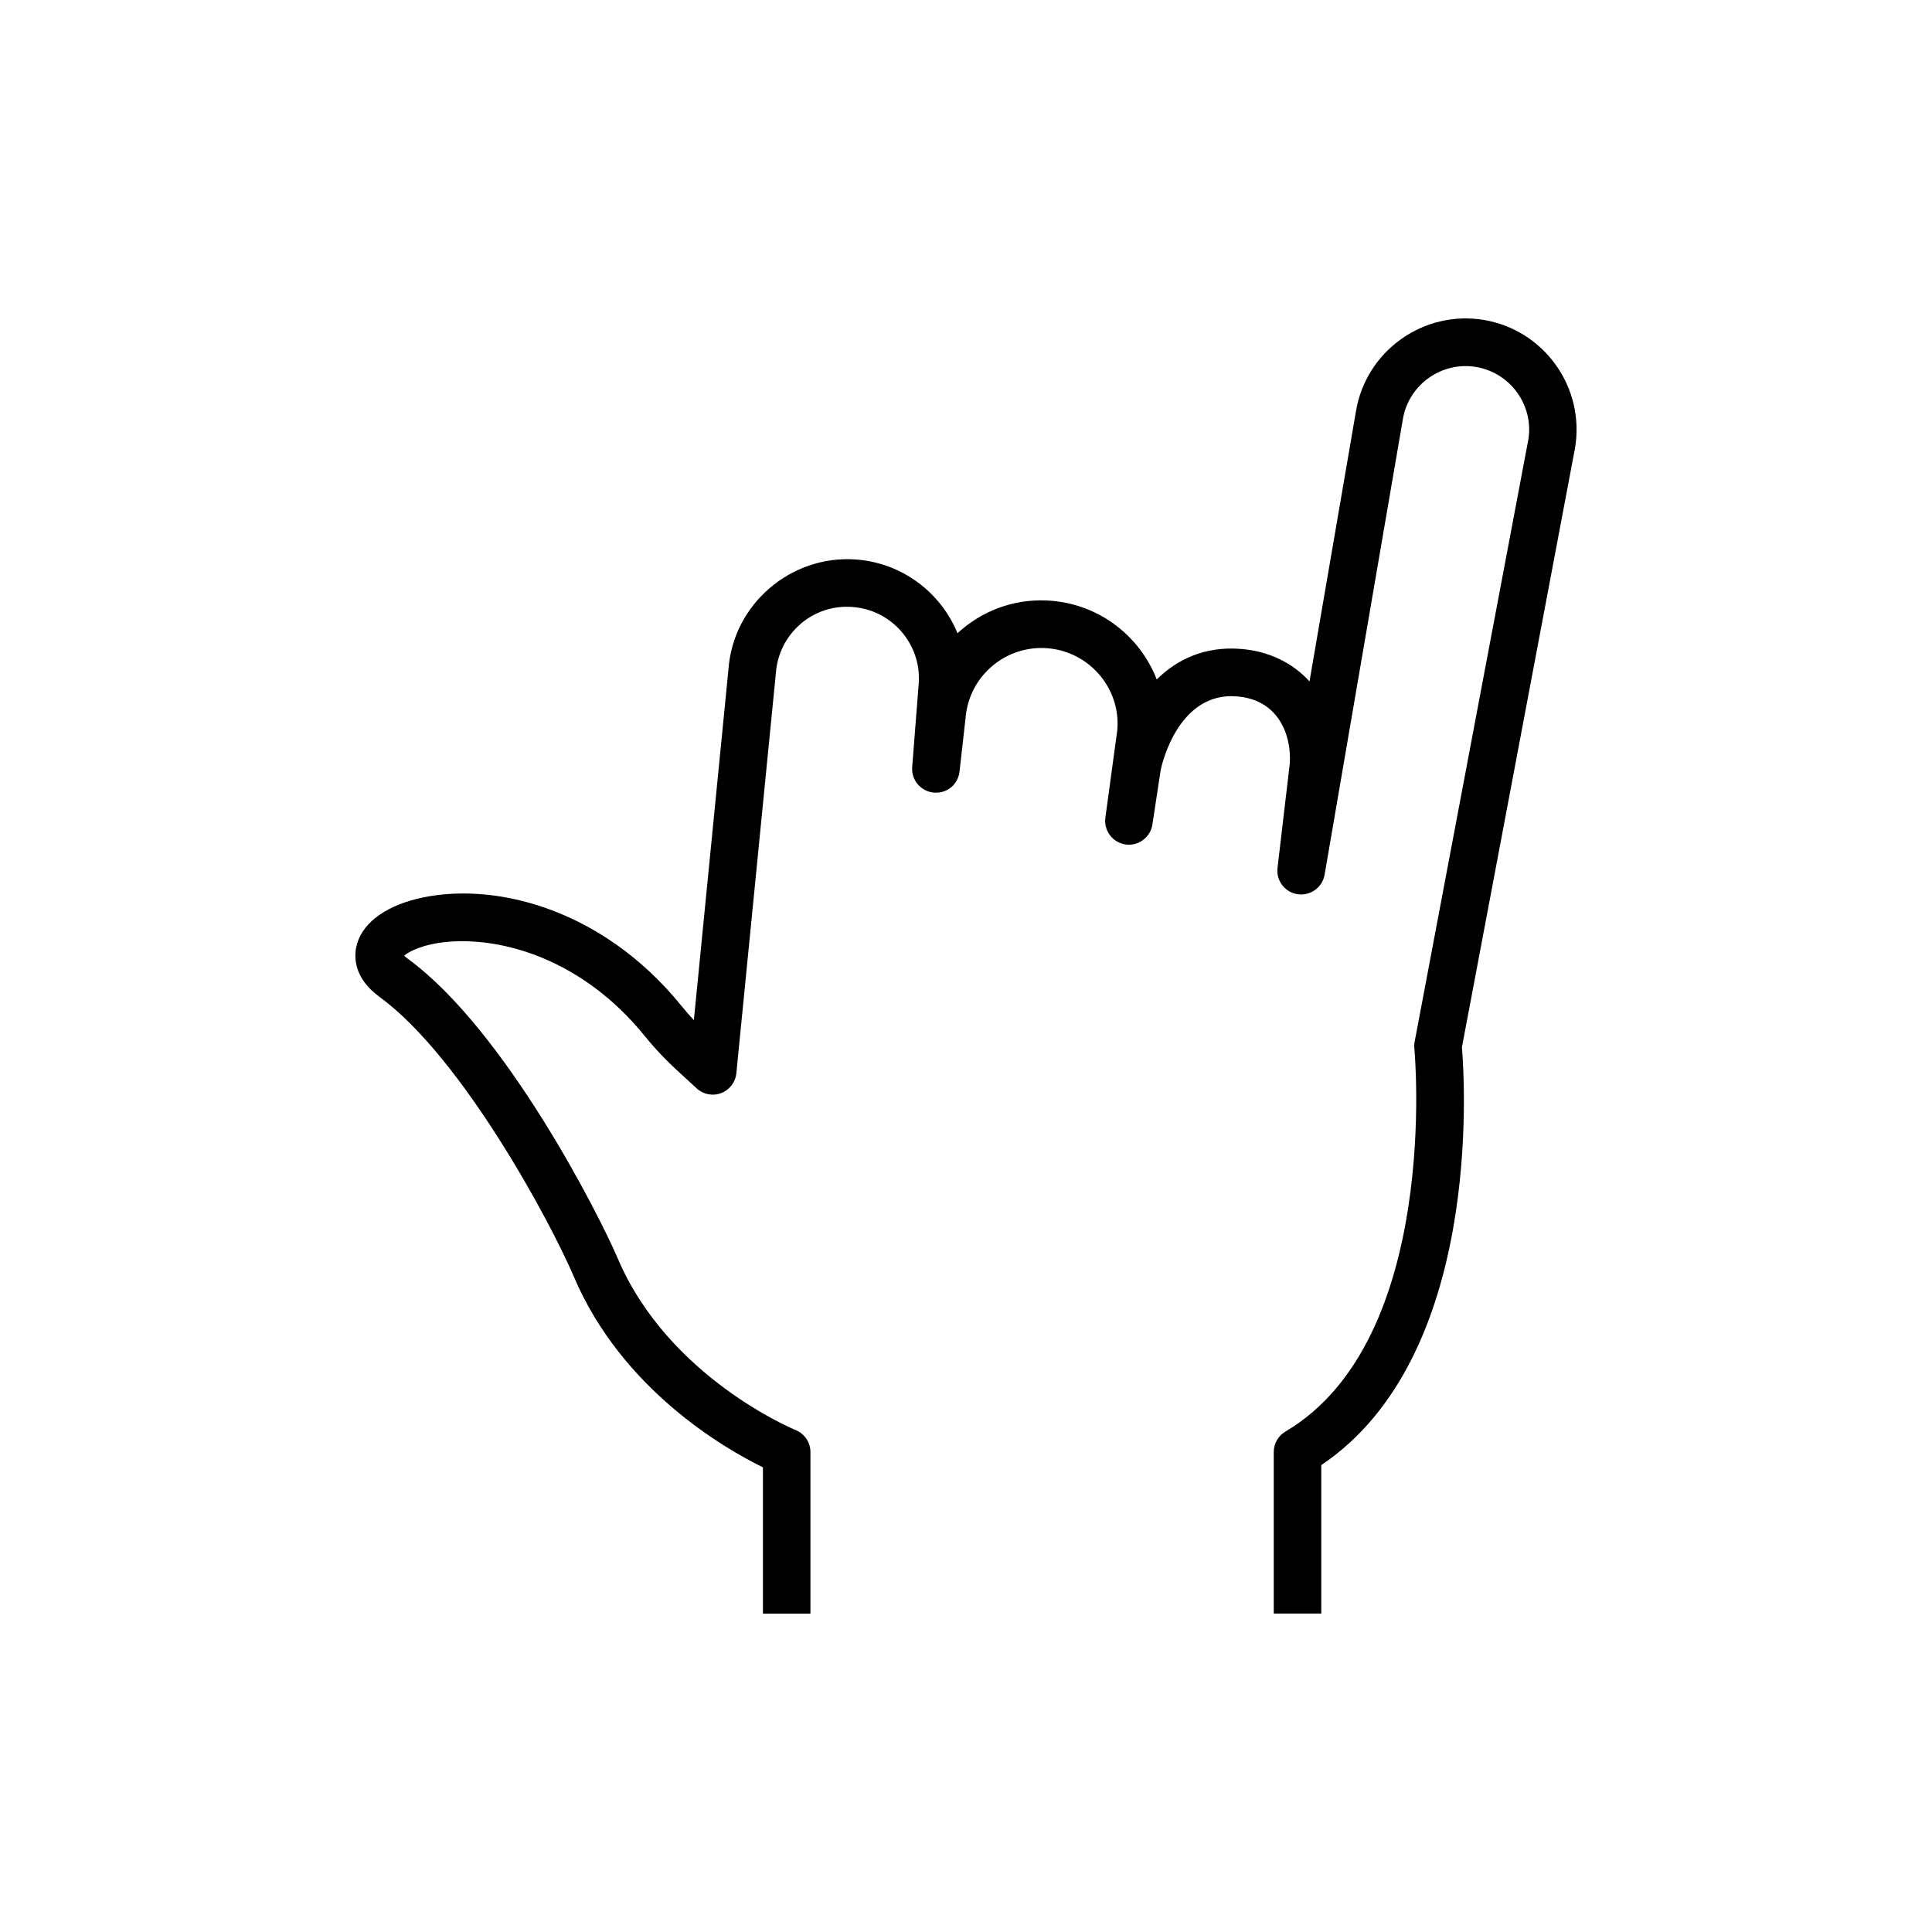
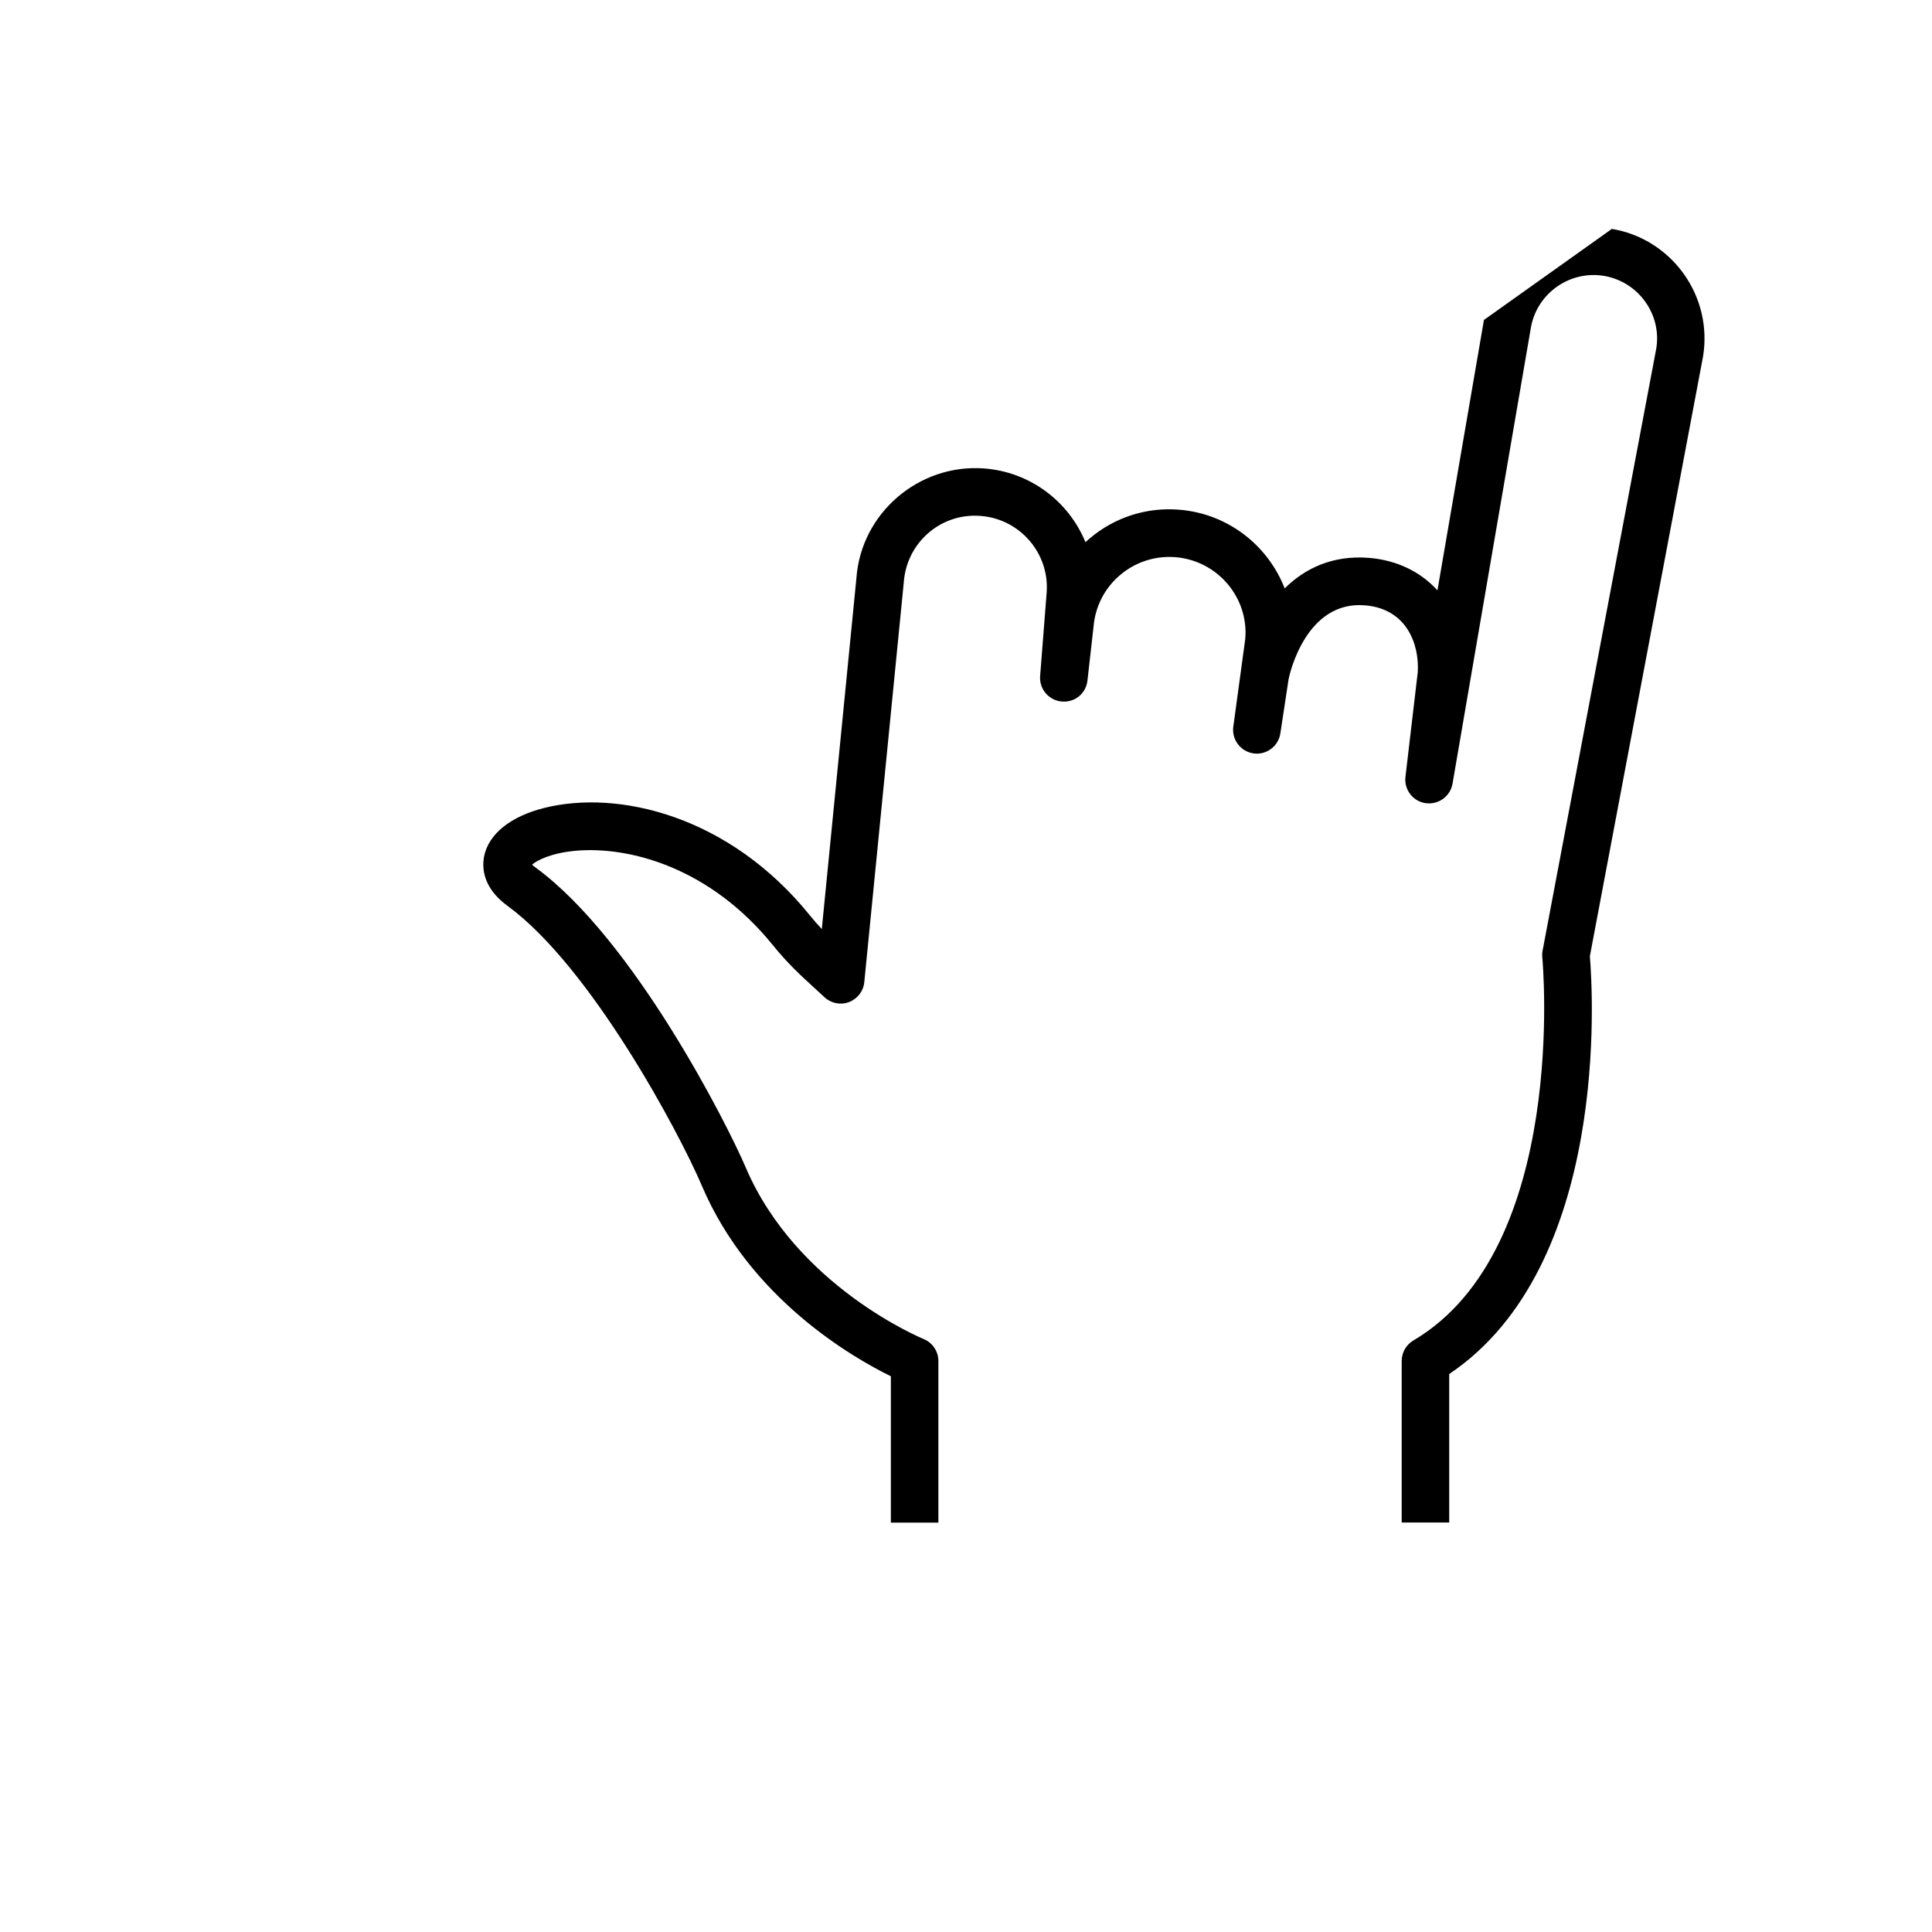
<svg xmlns="http://www.w3.org/2000/svg" fill="#000000" width="800px" height="800px" version="1.1" viewBox="144 144 512 512">
-   <path d="m537.26 228.79c-15.98-2.672-31.215 8.141-33.906 24.133l-12.324 71.66c-4.445-4.898-10.723-8.02-18.207-8.613-9.664-0.754-16.969 2.852-22.277 8.09-4.394-11.297-14.902-19.73-27.77-20.836-8.734-0.754-17.199 1.945-23.891 7.586-0.395 0.324-0.766 0.656-1.137 0.996-4.414-10.742-14.621-18.66-26.984-19.539-17.242-1.219-32.496 11.91-33.715 29.109l-9.168 92.965c-1.047-1.109-2.106-2.309-3.184-3.648-21.34-26.41-50.672-33.32-70.262-28.477-9.027 2.246-14.883 6.941-16.051 12.887-0.543 2.801-0.473 8.223 6.188 13.078 22.059 16.102 45.504 60.035 51.539 74.223 12.715 29.824 39.863 45.453 50.07 50.453v38.785h12.594v-42.824c0-2.57-1.551-4.875-3.941-5.844-0.332-0.141-33.676-13.875-47.137-45.504-4.766-11.176-29.633-60.438-55.711-79.461-0.402-0.281-0.684-0.543-0.887-0.734 1.25-1.098 4.918-3.074 11.539-3.68 14.43-1.27 35.719 4.555 52.266 25.008 3.981 4.918 7.566 8.203 11.055 11.375l2.621 2.418c1.742 1.633 4.273 2.144 6.508 1.301 2.238-0.848 3.82-2.891 4.051-5.269l10.469-105.98c0.734-10.438 9.723-18.398 20.273-17.594 10.43 0.734 18.34 9.844 17.594 20.234l-1.734 22.188c-0.273 3.426 2.266 6.438 5.672 6.762 3.566 0.332 6.481-2.144 6.871-5.562l1.613-14.297c0.453-5.371 2.973-10.238 7.106-13.715 4.133-3.477 9.391-5.117 14.699-4.664 11.105 0.945 19.348 10.742 18.398 21.664l-3.152 23.145c-0.516 3.445 1.855 6.648 5.289 7.176 0.312 0.051 0.637 0.07 0.945 0.07 3.055 0 5.742-2.246 6.219-5.352l2.188-14.41c0.293-1.473 4.664-20.836 20.234-19.539 11.043 0.887 14.43 10.277 13.996 17.684l-3.266 27.781c-0.395 3.387 1.984 6.488 5.352 6.961 3.387 0.473 6.531-1.793 7.125-5.16l20.746-120.75c1.551-9.16 10.277-15.336 19.387-13.824 9.168 1.543 15.367 10.258 13.855 19.285l-30.117 159.52c-0.121 0.594-0.141 1.188-0.082 1.793 0.082 0.766 7.082 77.184-34.148 101.52-1.926 1.129-3.113 3.195-3.113 5.422v42.824h12.594v-39.348c42.613-28.617 38.059-101.18 37.273-110.73l29.977-158.82c2.68-16.016-8.141-31.23-24.141-33.922z" />
+   <path d="m537.26 228.79l-12.324 71.66c-4.445-4.898-10.723-8.02-18.207-8.613-9.664-0.754-16.969 2.852-22.277 8.09-4.394-11.297-14.902-19.73-27.77-20.836-8.734-0.754-17.199 1.945-23.891 7.586-0.395 0.324-0.766 0.656-1.137 0.996-4.414-10.742-14.621-18.66-26.984-19.539-17.242-1.219-32.496 11.91-33.715 29.109l-9.168 92.965c-1.047-1.109-2.106-2.309-3.184-3.648-21.34-26.41-50.672-33.32-70.262-28.477-9.027 2.246-14.883 6.941-16.051 12.887-0.543 2.801-0.473 8.223 6.188 13.078 22.059 16.102 45.504 60.035 51.539 74.223 12.715 29.824 39.863 45.453 50.07 50.453v38.785h12.594v-42.824c0-2.57-1.551-4.875-3.941-5.844-0.332-0.141-33.676-13.875-47.137-45.504-4.766-11.176-29.633-60.438-55.711-79.461-0.402-0.281-0.684-0.543-0.887-0.734 1.25-1.098 4.918-3.074 11.539-3.68 14.43-1.27 35.719 4.555 52.266 25.008 3.981 4.918 7.566 8.203 11.055 11.375l2.621 2.418c1.742 1.633 4.273 2.144 6.508 1.301 2.238-0.848 3.82-2.891 4.051-5.269l10.469-105.98c0.734-10.438 9.723-18.398 20.273-17.594 10.43 0.734 18.34 9.844 17.594 20.234l-1.734 22.188c-0.273 3.426 2.266 6.438 5.672 6.762 3.566 0.332 6.481-2.144 6.871-5.562l1.613-14.297c0.453-5.371 2.973-10.238 7.106-13.715 4.133-3.477 9.391-5.117 14.699-4.664 11.105 0.945 19.348 10.742 18.398 21.664l-3.152 23.145c-0.516 3.445 1.855 6.648 5.289 7.176 0.312 0.051 0.637 0.07 0.945 0.07 3.055 0 5.742-2.246 6.219-5.352l2.188-14.41c0.293-1.473 4.664-20.836 20.234-19.539 11.043 0.887 14.43 10.277 13.996 17.684l-3.266 27.781c-0.395 3.387 1.984 6.488 5.352 6.961 3.387 0.473 6.531-1.793 7.125-5.16l20.746-120.75c1.551-9.16 10.277-15.336 19.387-13.824 9.168 1.543 15.367 10.258 13.855 19.285l-30.117 159.52c-0.121 0.594-0.141 1.188-0.082 1.793 0.082 0.766 7.082 77.184-34.148 101.52-1.926 1.129-3.113 3.195-3.113 5.422v42.824h12.594v-39.348c42.613-28.617 38.059-101.18 37.273-110.73l29.977-158.82c2.68-16.016-8.141-31.23-24.141-33.922z" />
</svg>